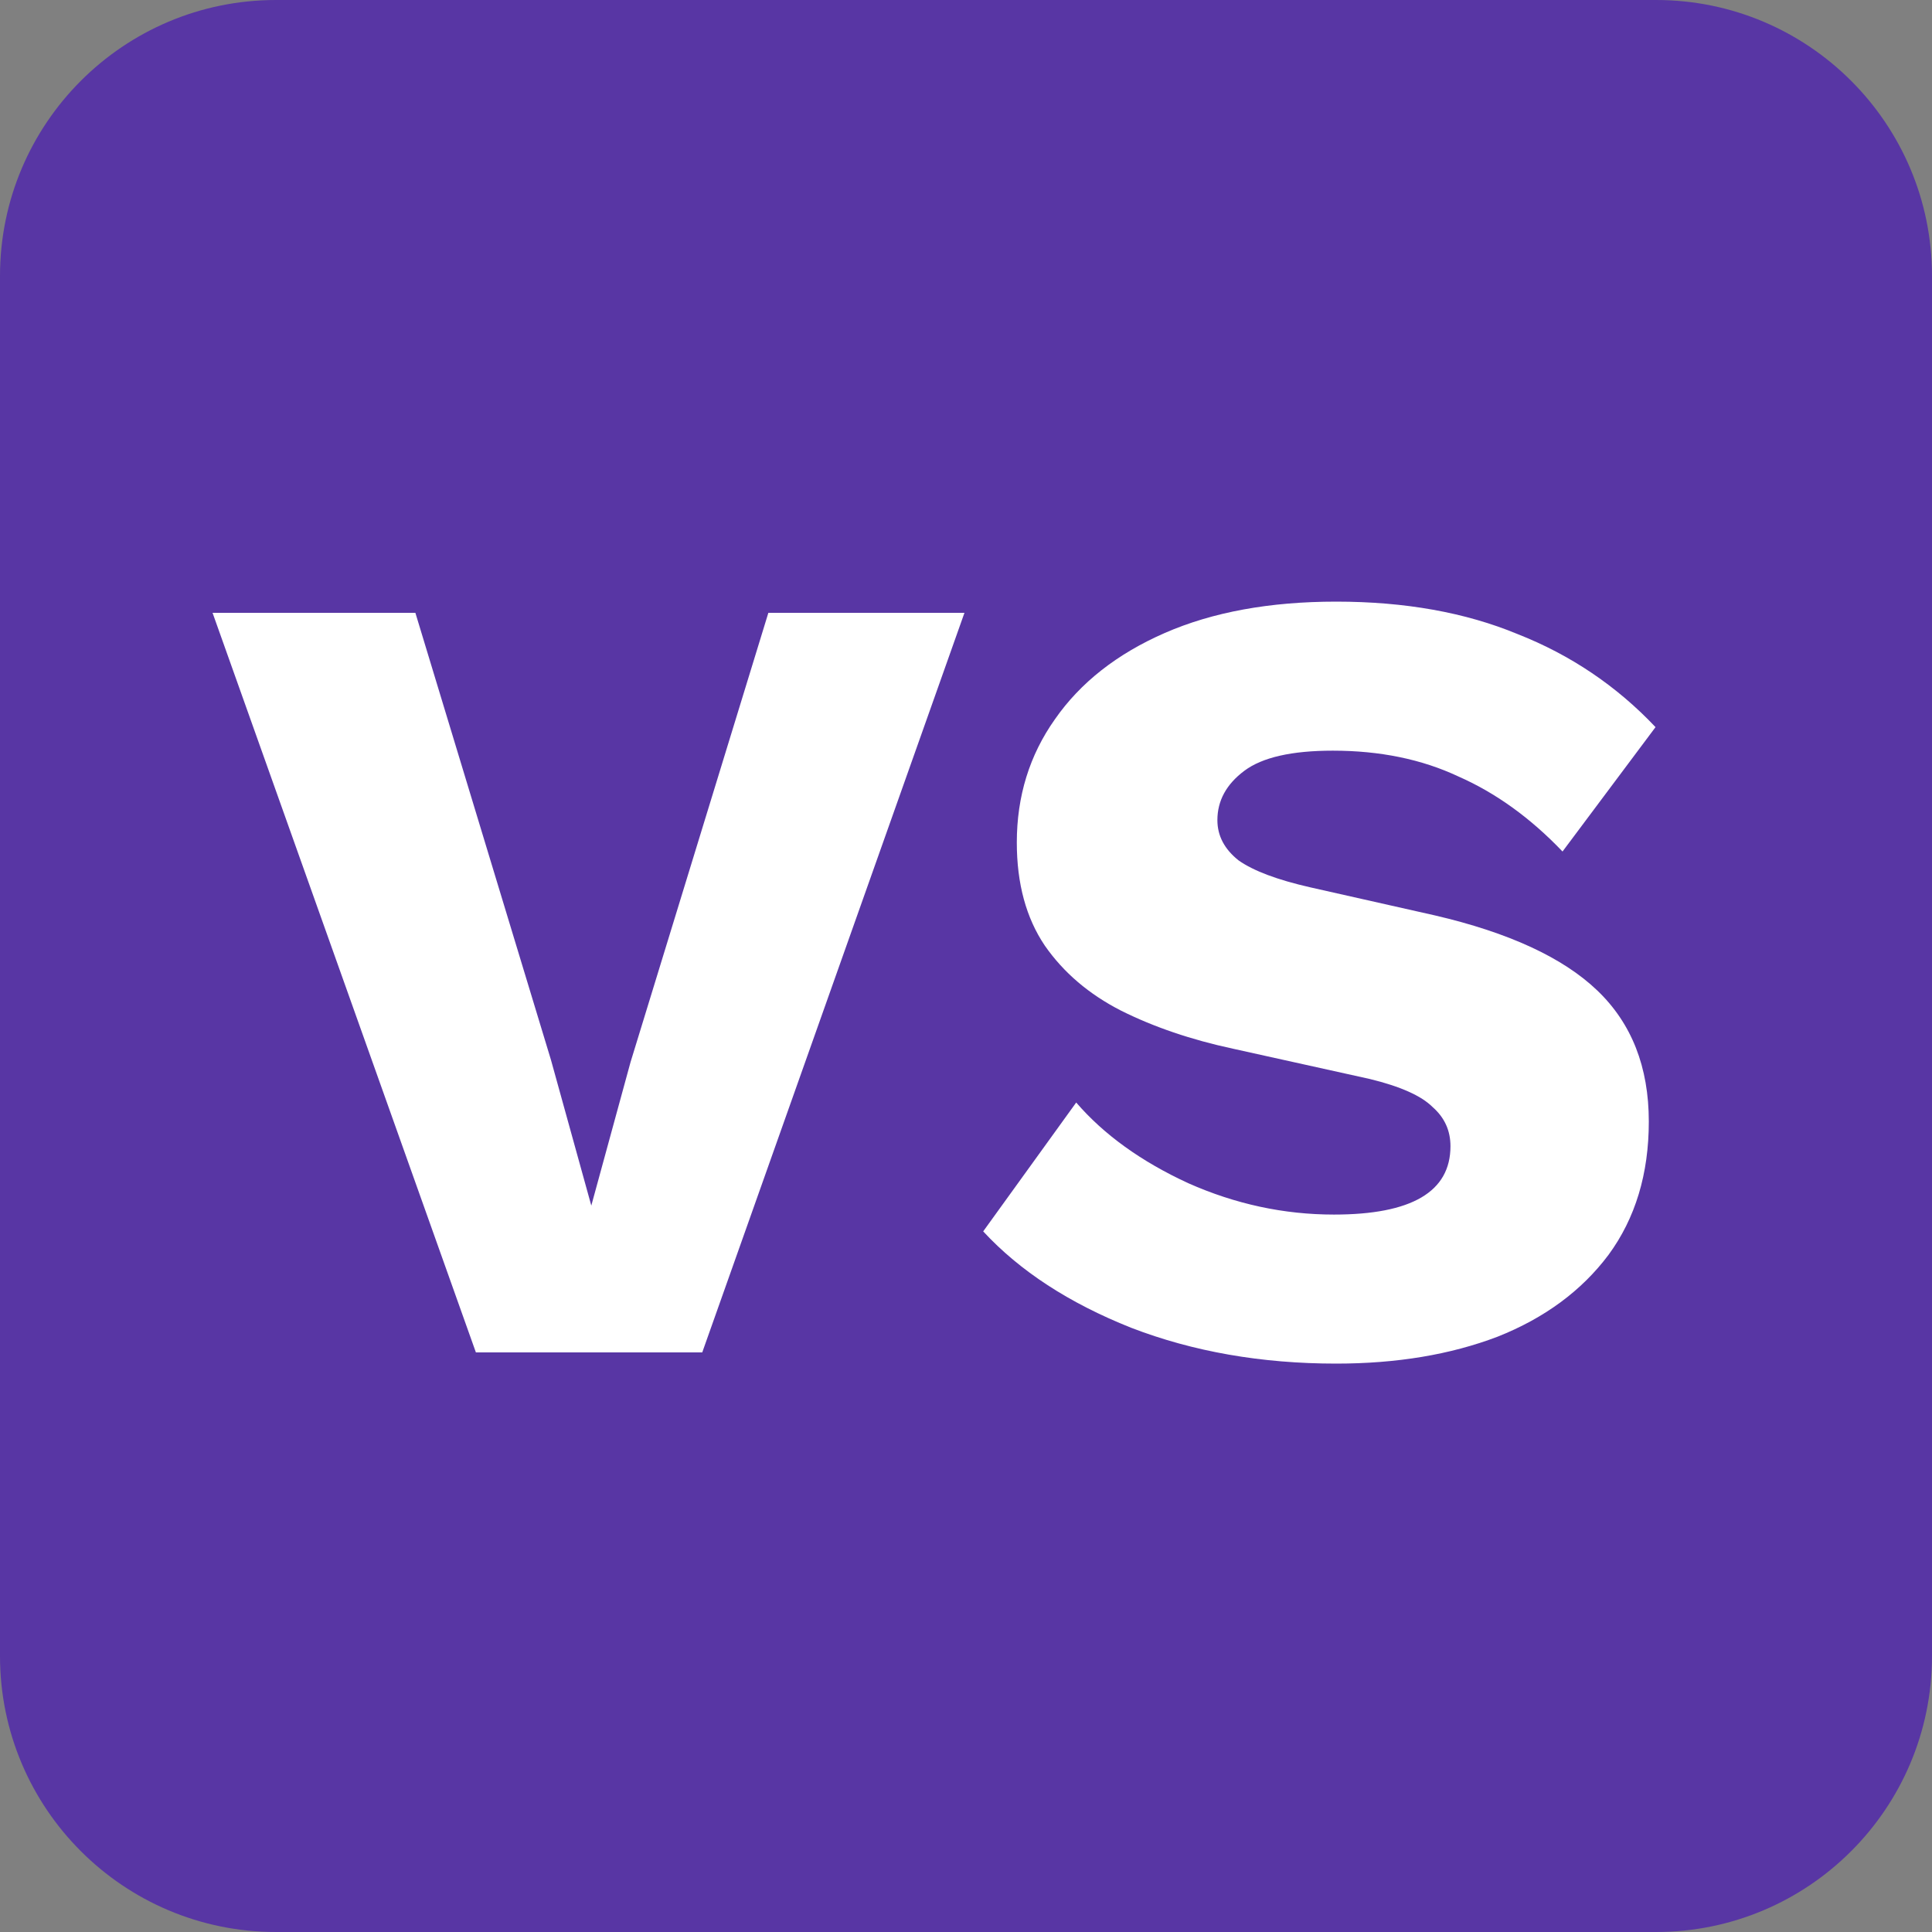
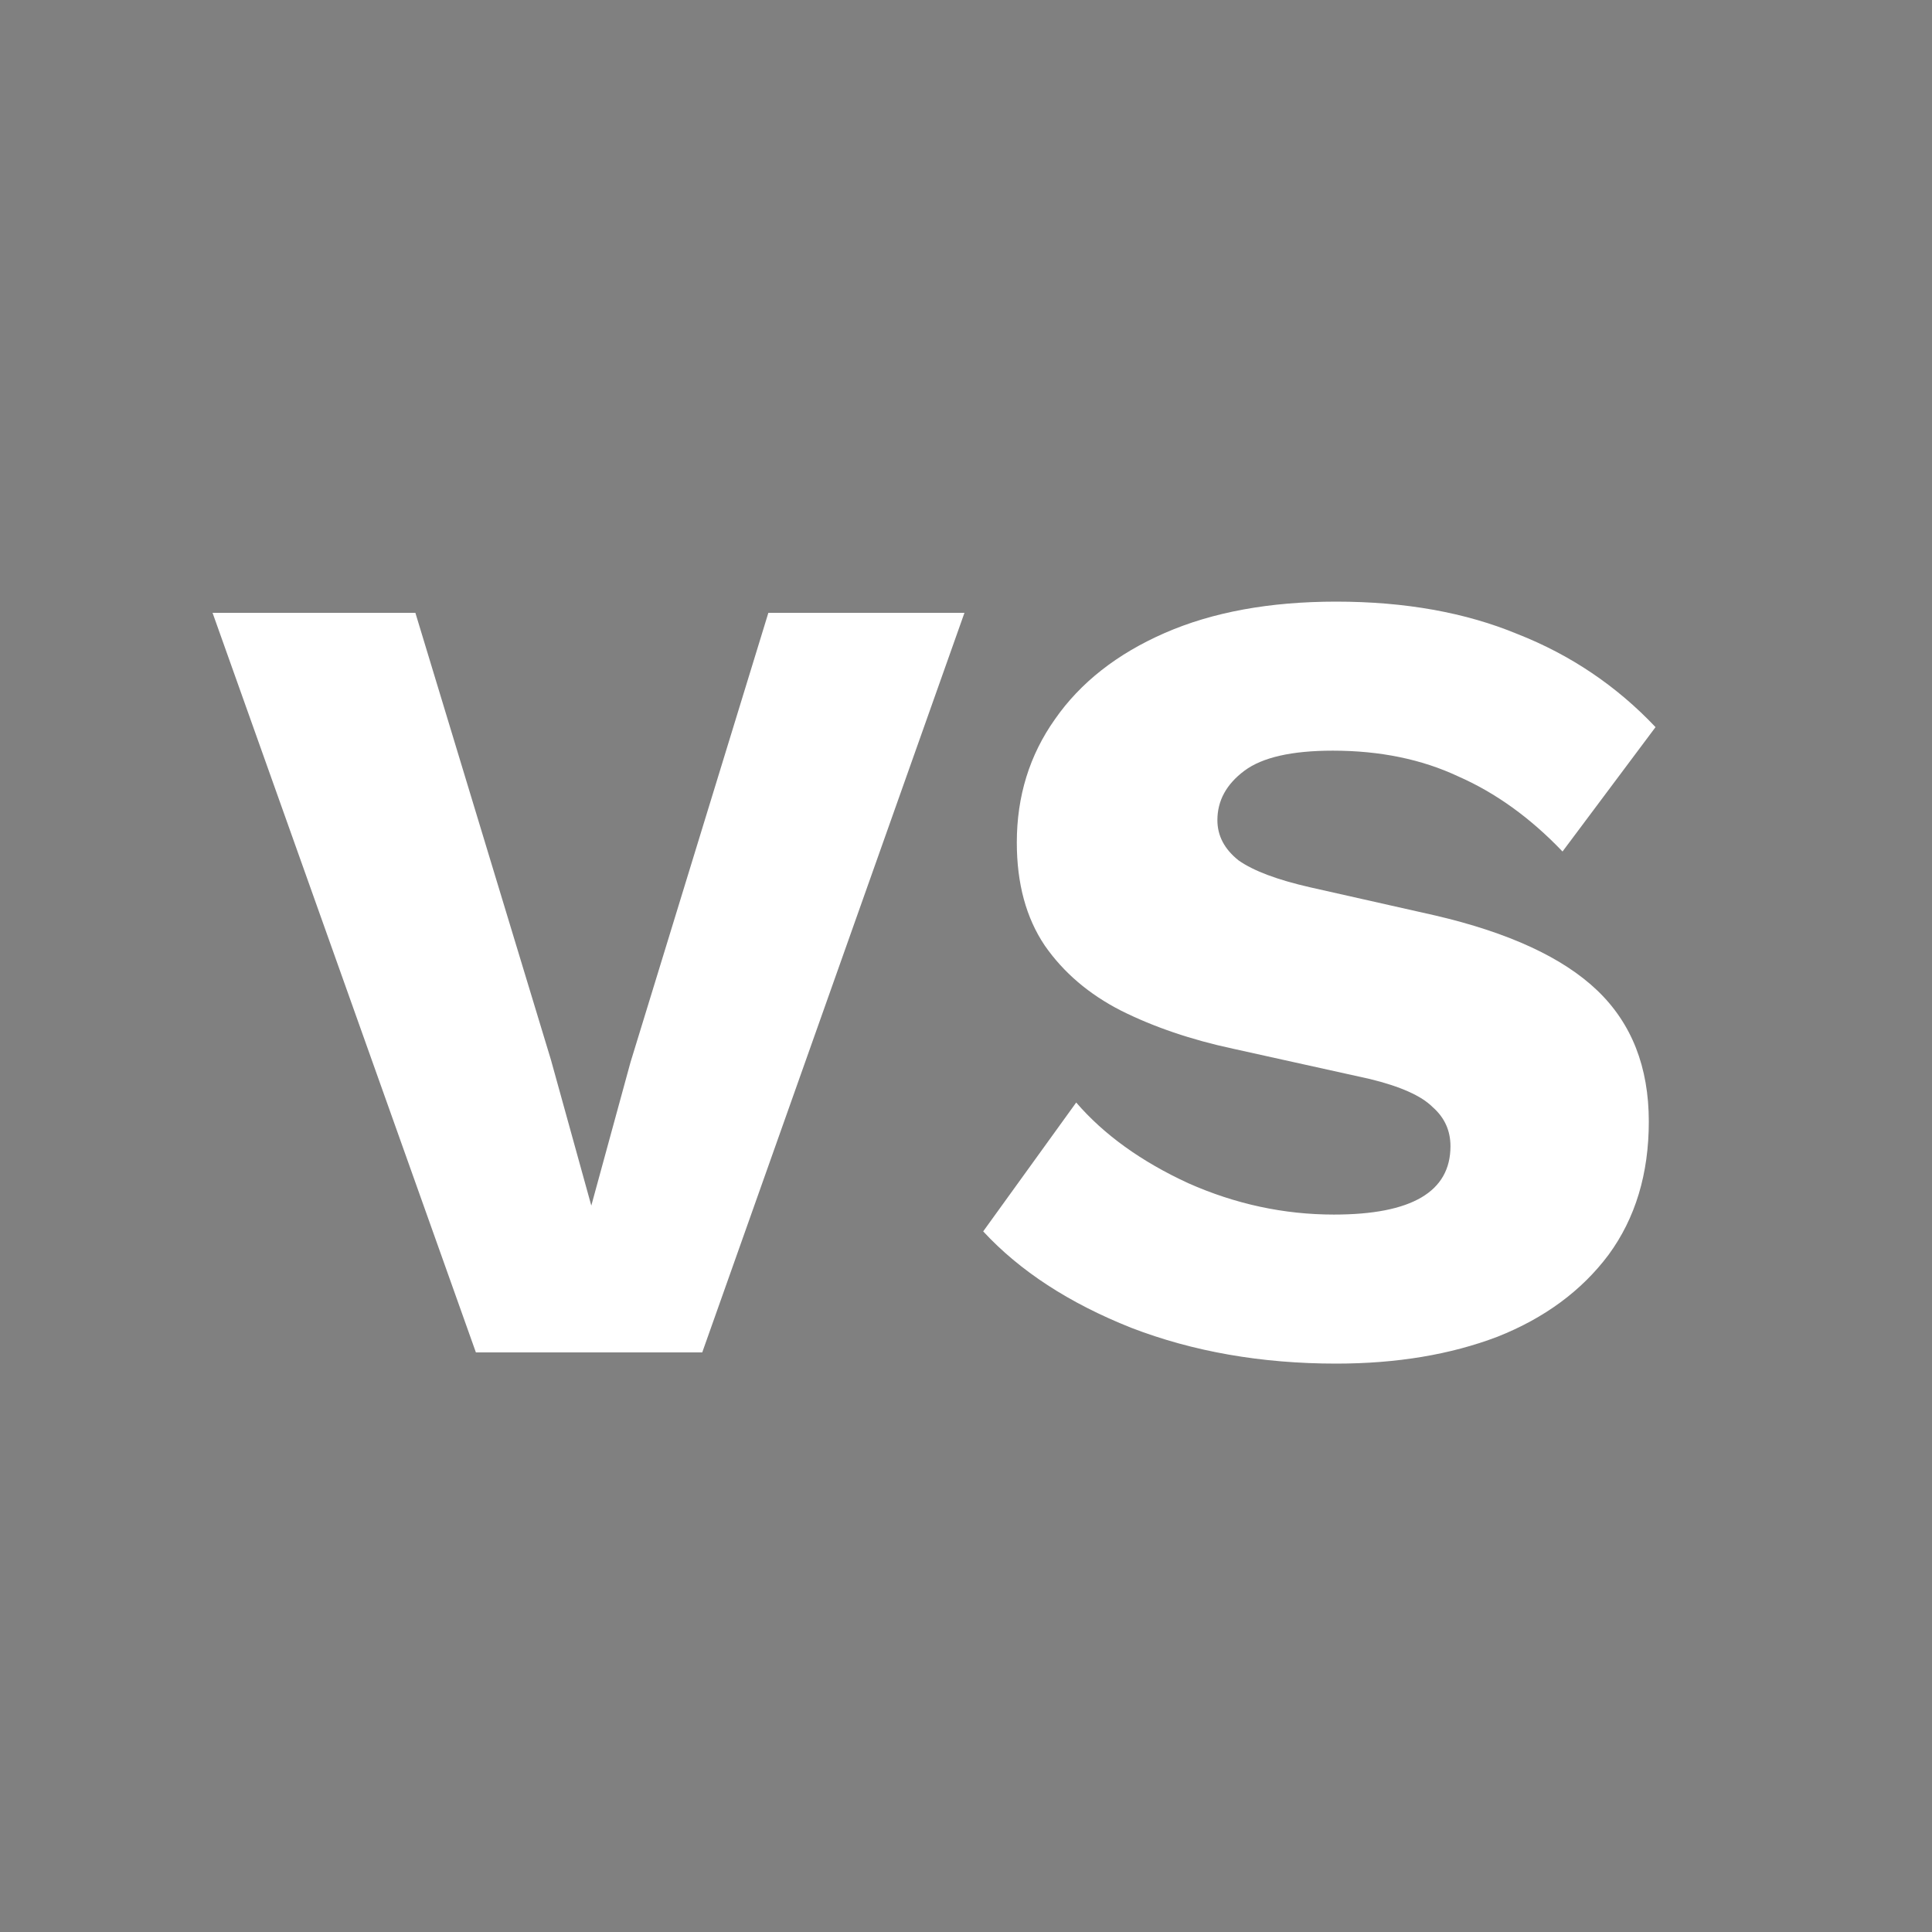
<svg xmlns="http://www.w3.org/2000/svg" width="50" height="50" viewBox="0 0 50 50" fill="none">
  <rect x="0" y="0" width="50" height="50" fill="#808080" stroke="none" />
-   <path fill-rule="evenodd" clip-rule="evenodd" d="M7.143 0H42.857C46.802 0 50 3.198 50 7.143V42.857C50 46.802 46.802 50 42.857 50H7.143C3.198 50 0 46.802 0 42.857V7.143C0 3.198 3.198 0 7.143 0Z" fill="#5836A4" />
  <path d="M24.96 15.86L18.174 35H12.316L5.501 15.86H10.75L14.259 27.431L15.303 31.201L16.318 27.489L19.885 15.86H24.96ZM34.58 15.57C36.359 15.57 37.925 15.85 39.278 16.411C40.651 16.952 41.84 17.755 42.845 18.818L40.438 22.037C39.607 21.167 38.708 20.519 37.741 20.094C36.794 19.649 35.711 19.427 34.493 19.427C33.43 19.427 32.666 19.601 32.202 19.949C31.738 20.297 31.506 20.722 31.506 21.225C31.506 21.631 31.69 21.979 32.057 22.269C32.444 22.54 33.063 22.772 33.913 22.965L37.132 23.69C39.046 24.135 40.448 24.782 41.337 25.633C42.227 26.484 42.671 27.615 42.671 29.026C42.671 30.379 42.323 31.53 41.627 32.477C40.931 33.405 39.974 34.111 38.756 34.594C37.538 35.058 36.146 35.29 34.58 35.29C32.647 35.29 30.878 34.981 29.273 34.362C27.669 33.724 26.393 32.893 25.445 31.868L27.852 28.533C28.568 29.364 29.534 30.06 30.752 30.621C31.97 31.162 33.227 31.433 34.522 31.433C36.533 31.433 37.538 30.843 37.538 29.664C37.538 29.258 37.384 28.92 37.074 28.649C36.784 28.359 36.243 28.117 35.45 27.924L31.912 27.141C30.83 26.909 29.863 26.58 29.012 26.155C28.181 25.73 27.524 25.169 27.04 24.473C26.557 23.758 26.315 22.868 26.315 21.805C26.315 20.606 26.644 19.543 27.301 18.615C27.959 17.668 28.906 16.923 30.143 16.382C31.381 15.841 32.86 15.57 34.58 15.57Z" fill="white" />
</svg>